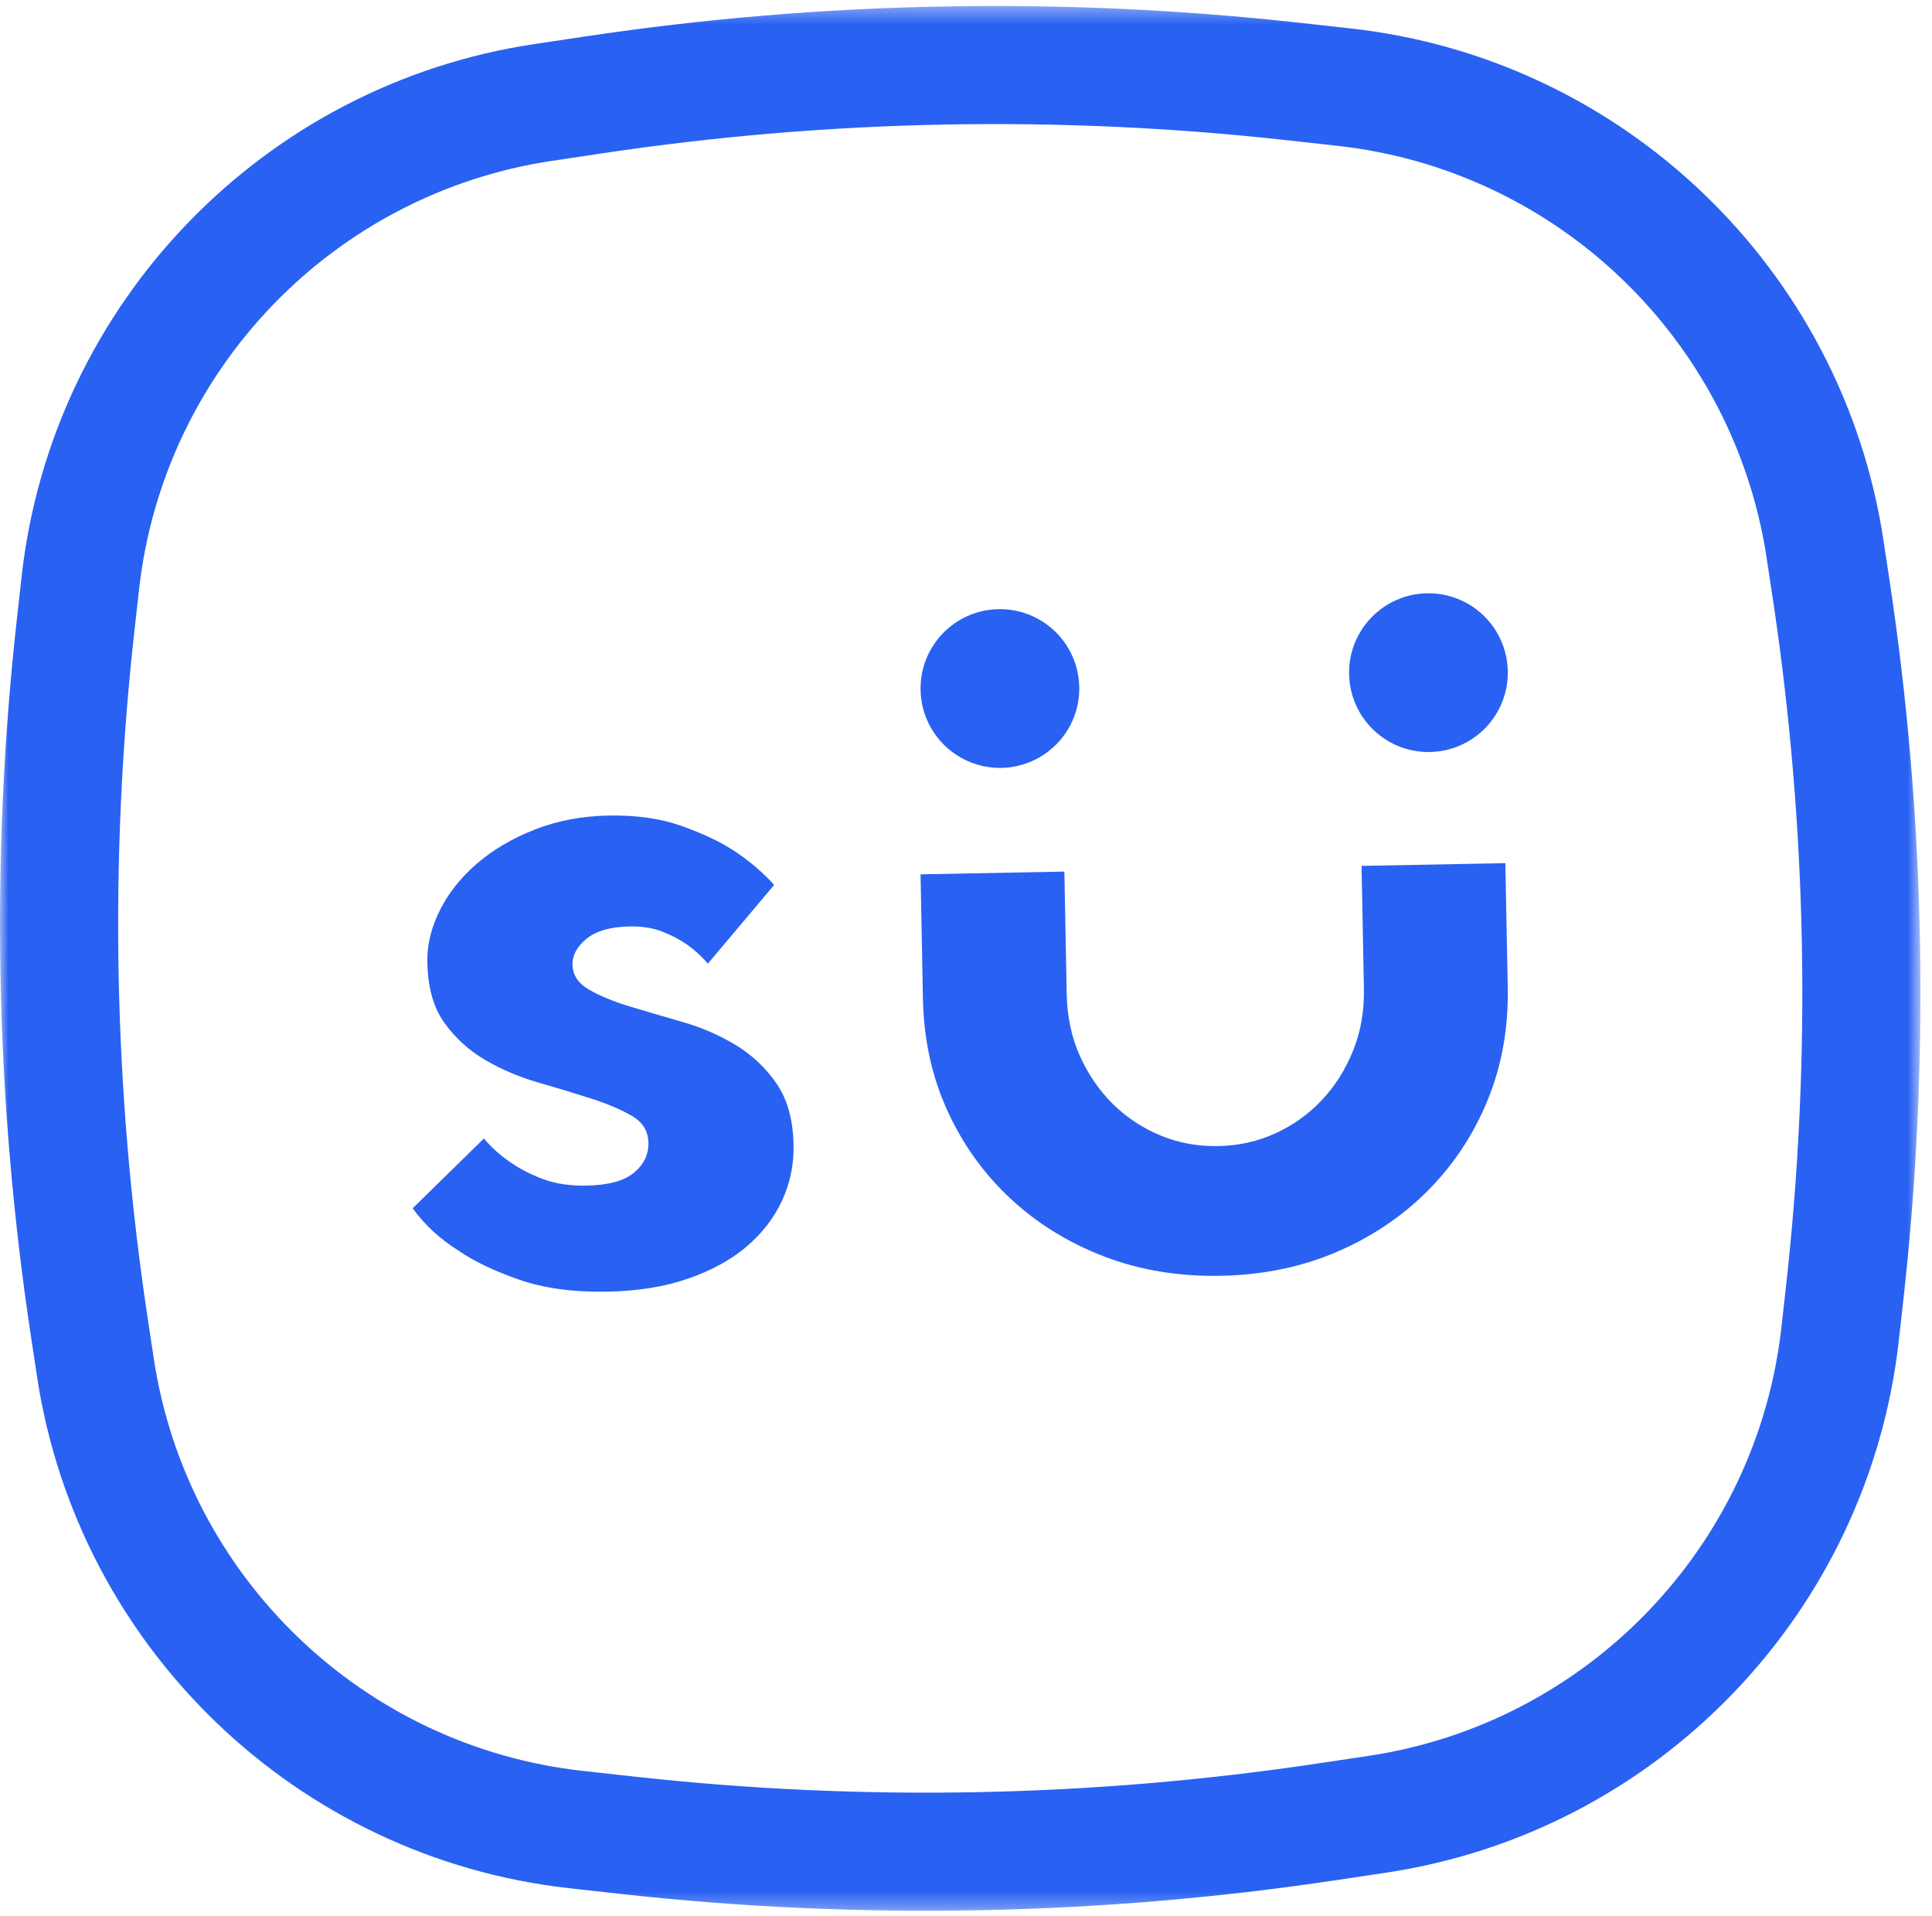
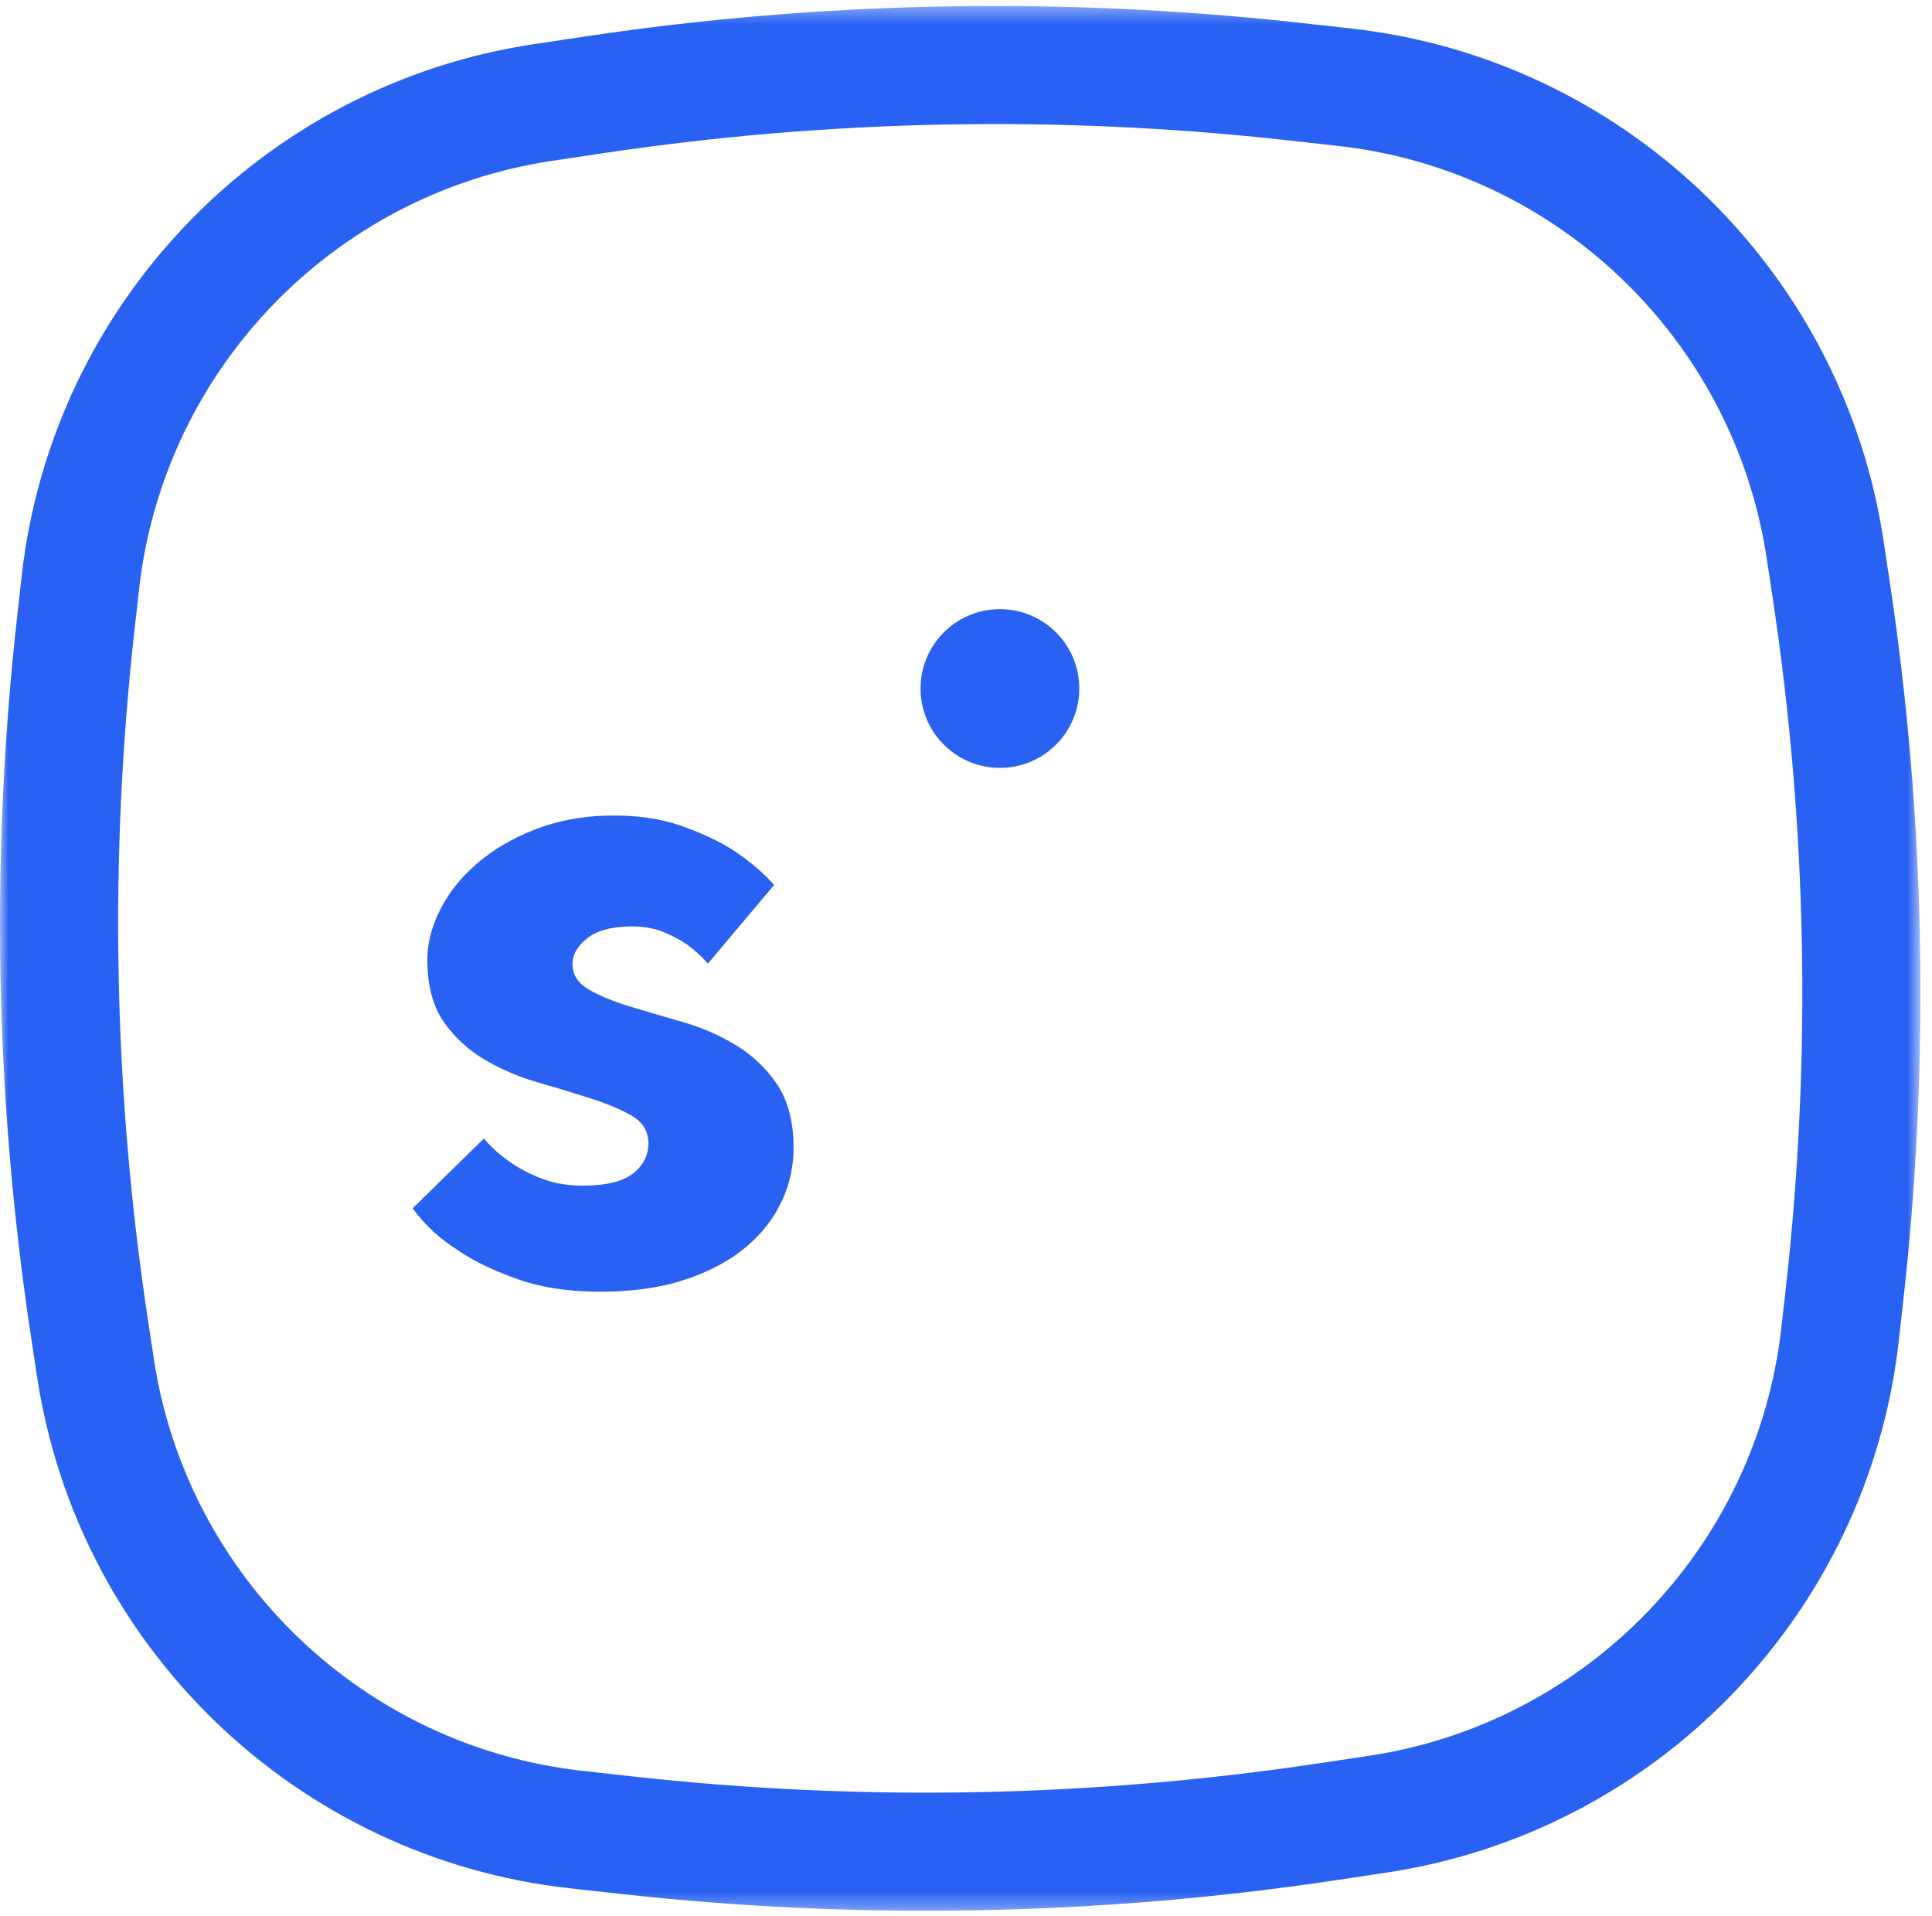
<svg xmlns="http://www.w3.org/2000/svg" width="119" height="118" viewBox="0 0 119 118" fill="none">
  <mask id="mask0_405_4325" style="mask-type:luminance" maskUnits="userSpaceOnUse" x="0" y="0" width="119" height="118">
    <path fill-rule="evenodd" clip-rule="evenodd" d="M0 0.367H118.289V117.679H0V0.367Z" fill="white" />
  </mask>
  <g mask="url(#mask0_405_4325)">
    <path fill-rule="evenodd" clip-rule="evenodd" d="M58.163 7.671C51.127 7.805 44.1 8.394 37.13 9.438L33.996 9.907C20.541 11.921 10.085 22.767 8.567 36.282L8.293 38.731C6.706 52.871 6.98 67.173 9.105 81.242L9.474 83.679C11.506 97.126 22.369 107.564 35.891 109.063L39.041 109.412C53.05 110.965 67.221 110.695 81.16 108.608L84.293 108.139C97.749 106.125 108.205 95.28 109.722 81.765L109.997 79.316C111.584 65.175 111.311 50.873 109.184 36.805L108.816 34.367C106.784 20.92 95.921 10.481 82.398 8.983L79.249 8.633C72.245 7.857 65.199 7.536 58.163 7.671ZM60.265 117.648C52.914 117.788 45.555 117.453 38.238 116.642L35.088 116.292C18.294 114.431 4.803 101.467 2.279 84.765L1.91 82.328C-0.311 67.632 -0.597 52.691 1.062 37.92L1.336 35.47C3.22 18.685 16.207 5.215 32.918 2.714L36.051 2.245C50.613 0.064 65.417 -0.218 80.051 1.404L83.201 1.753C99.995 3.615 113.487 16.579 116.011 33.28L116.38 35.718C118.6 50.415 118.886 65.355 117.228 80.126L116.954 82.575C115.069 99.361 102.083 112.831 85.372 115.332L82.238 115.802C74.957 116.892 67.615 117.507 60.265 117.648Z" fill="#2961F2" />
  </g>
  <path fill-rule="evenodd" clip-rule="evenodd" d="M43.602 59.348C43.236 58.918 42.811 58.528 42.328 58.18C41.884 57.871 41.372 57.602 40.793 57.375C40.212 57.148 39.544 57.042 38.791 57.056C37.6 57.079 36.711 57.333 36.124 57.819C35.538 58.303 35.25 58.831 35.261 59.398C35.273 60.043 35.61 60.559 36.273 60.944C36.936 61.33 37.767 61.673 38.766 61.976C39.764 62.279 40.853 62.6 42.032 62.938C43.209 63.276 44.301 63.748 45.306 64.355C46.31 64.961 47.149 65.75 47.824 66.724C48.498 67.697 48.85 68.96 48.879 70.513C48.902 71.728 48.666 72.869 48.17 73.94C47.674 75.01 46.947 75.954 45.99 76.769C45.032 77.584 43.833 78.241 42.393 78.743C40.953 79.244 39.299 79.512 37.433 79.548C35.328 79.589 33.516 79.345 31.997 78.818C30.477 78.291 29.234 77.7 28.268 77.042C27.102 76.31 26.153 75.435 25.418 74.415L29.805 70.118C30.293 70.695 30.858 71.196 31.503 71.623C32.065 72.015 32.727 72.351 33.487 72.629C34.247 72.908 35.124 73.037 36.116 73.018C37.466 72.993 38.444 72.728 39.051 72.223C39.656 71.718 39.953 71.105 39.939 70.384C39.926 69.664 39.587 69.111 38.925 68.725C38.261 68.34 37.43 67.986 36.431 67.663C35.431 67.341 34.343 67.011 33.165 66.673C31.987 66.334 30.896 65.872 29.892 65.284C28.887 64.696 28.048 63.935 27.376 62.999C26.702 62.064 26.35 60.818 26.32 59.262C26.3 58.2 26.558 57.133 27.093 56.061C27.629 54.989 28.396 54.026 29.392 53.172C30.389 52.318 31.577 51.621 32.957 51.083C34.337 50.544 35.84 50.259 37.469 50.228C39.175 50.195 40.67 50.405 41.949 50.857C43.229 51.309 44.291 51.806 45.136 52.346C46.141 53.003 46.989 53.722 47.68 54.503L43.602 59.348Z" fill="#2961F2" />
-   <path fill-rule="evenodd" clip-rule="evenodd" d="M75.037 70.584C76.297 70.56 77.473 70.297 78.567 69.795C79.659 69.293 80.612 68.609 81.422 67.747C82.233 66.885 82.872 65.872 83.343 64.706C83.813 63.543 84.035 62.267 84.009 60.881L83.864 53.328L92.722 53.158L92.869 60.824C92.915 63.3 92.506 65.6 91.641 67.725C90.776 69.849 89.551 71.711 87.967 73.308C86.382 74.905 84.507 76.169 82.339 77.1C80.171 78.031 77.788 78.522 75.19 78.572C72.591 78.621 70.191 78.222 67.989 77.375C65.787 76.527 63.864 75.336 62.221 73.8C60.576 72.265 59.282 70.452 58.336 68.362C57.39 66.272 56.895 63.989 56.847 61.513L56.701 53.848L65.559 53.678L65.703 61.232C65.73 62.618 65.999 63.883 66.514 65.029C67.028 66.174 67.706 67.163 68.549 67.993C69.392 68.824 70.369 69.47 71.48 69.93C72.591 70.391 73.777 70.608 75.037 70.584Z" fill="#2961F2" />
  <path fill-rule="evenodd" clip-rule="evenodd" d="M66.476 42.31C66.425 39.611 64.195 37.465 61.496 37.517C58.796 37.568 56.65 39.798 56.702 42.497C56.753 45.196 58.983 47.342 61.683 47.291C64.382 47.239 66.528 45.01 66.476 42.31Z" fill="#2961F2" />
-   <path fill-rule="evenodd" clip-rule="evenodd" d="M92.871 41.334C92.82 38.634 90.59 36.488 87.89 36.54C85.191 36.591 83.045 38.821 83.097 41.52C83.148 44.22 85.378 46.365 88.077 46.314C90.776 46.263 92.922 44.033 92.871 41.334Z" fill="#2961F2" />
</svg>